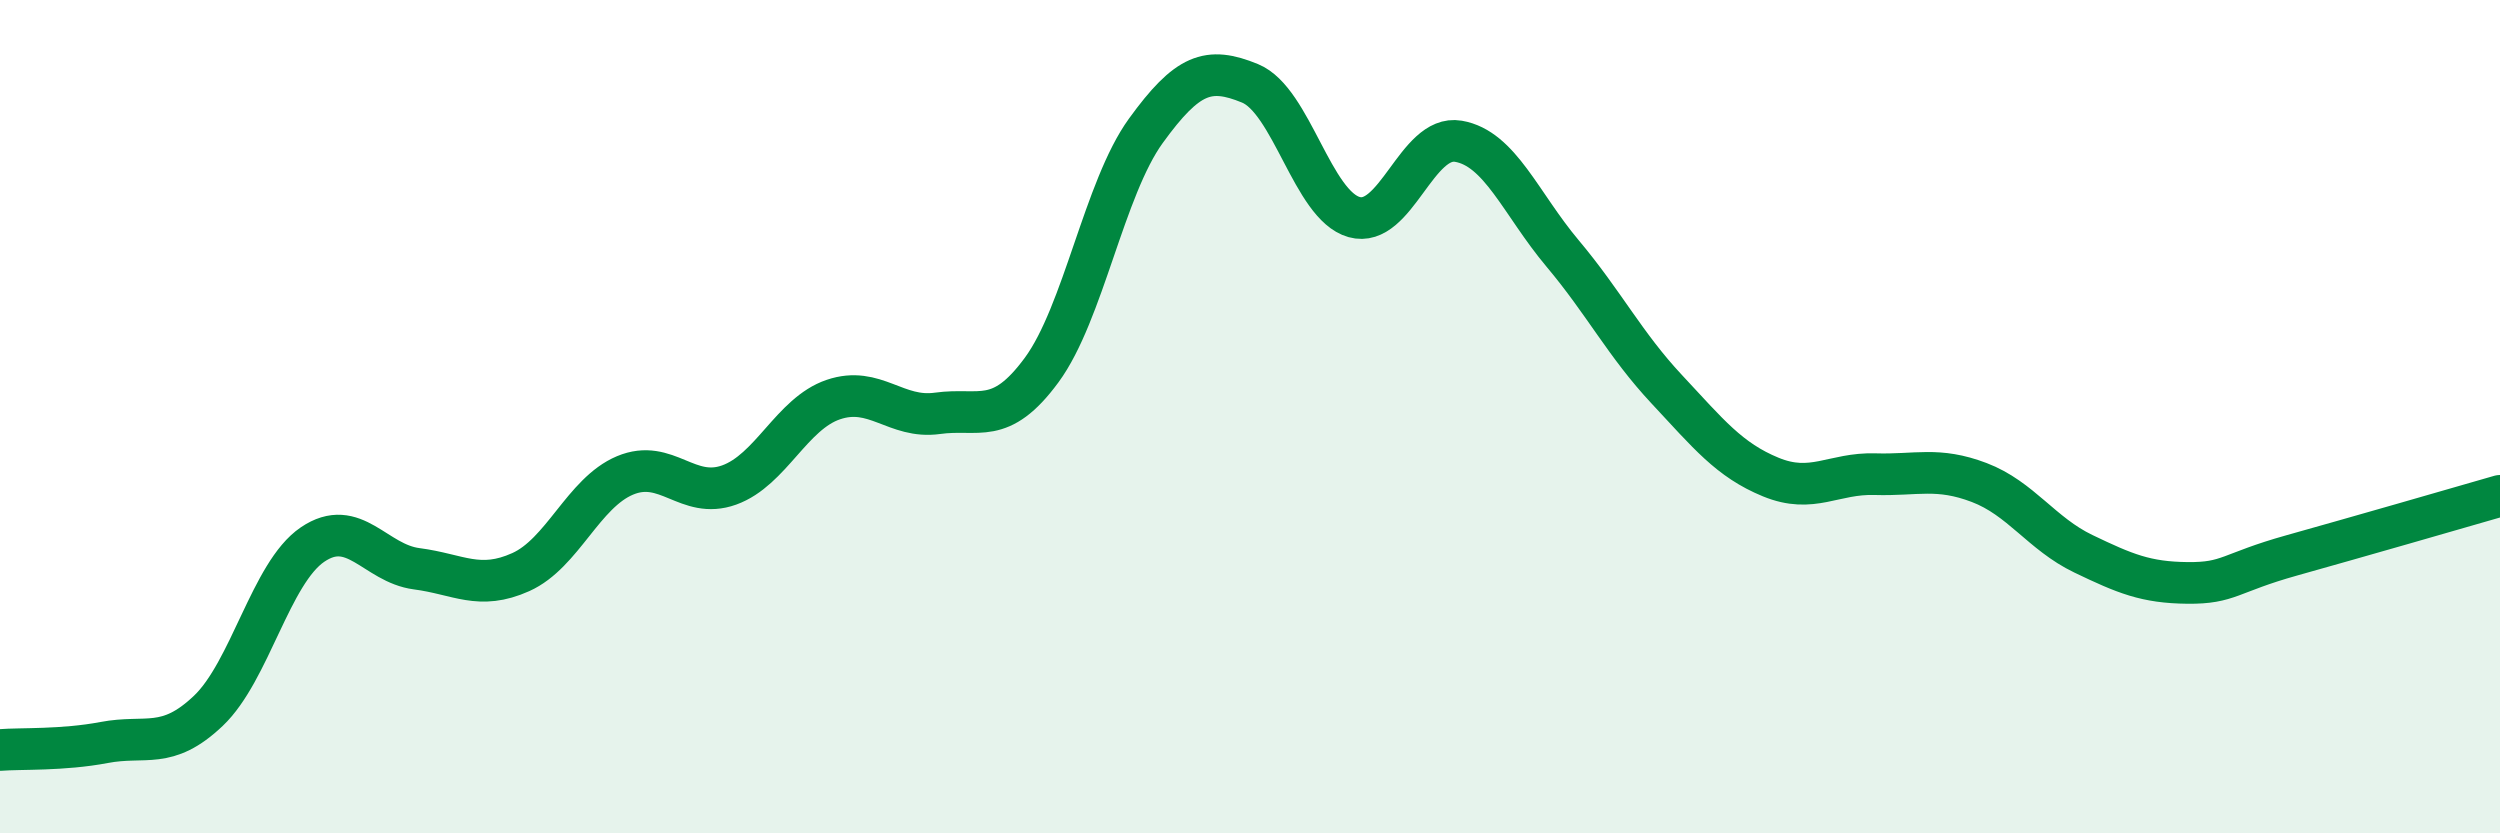
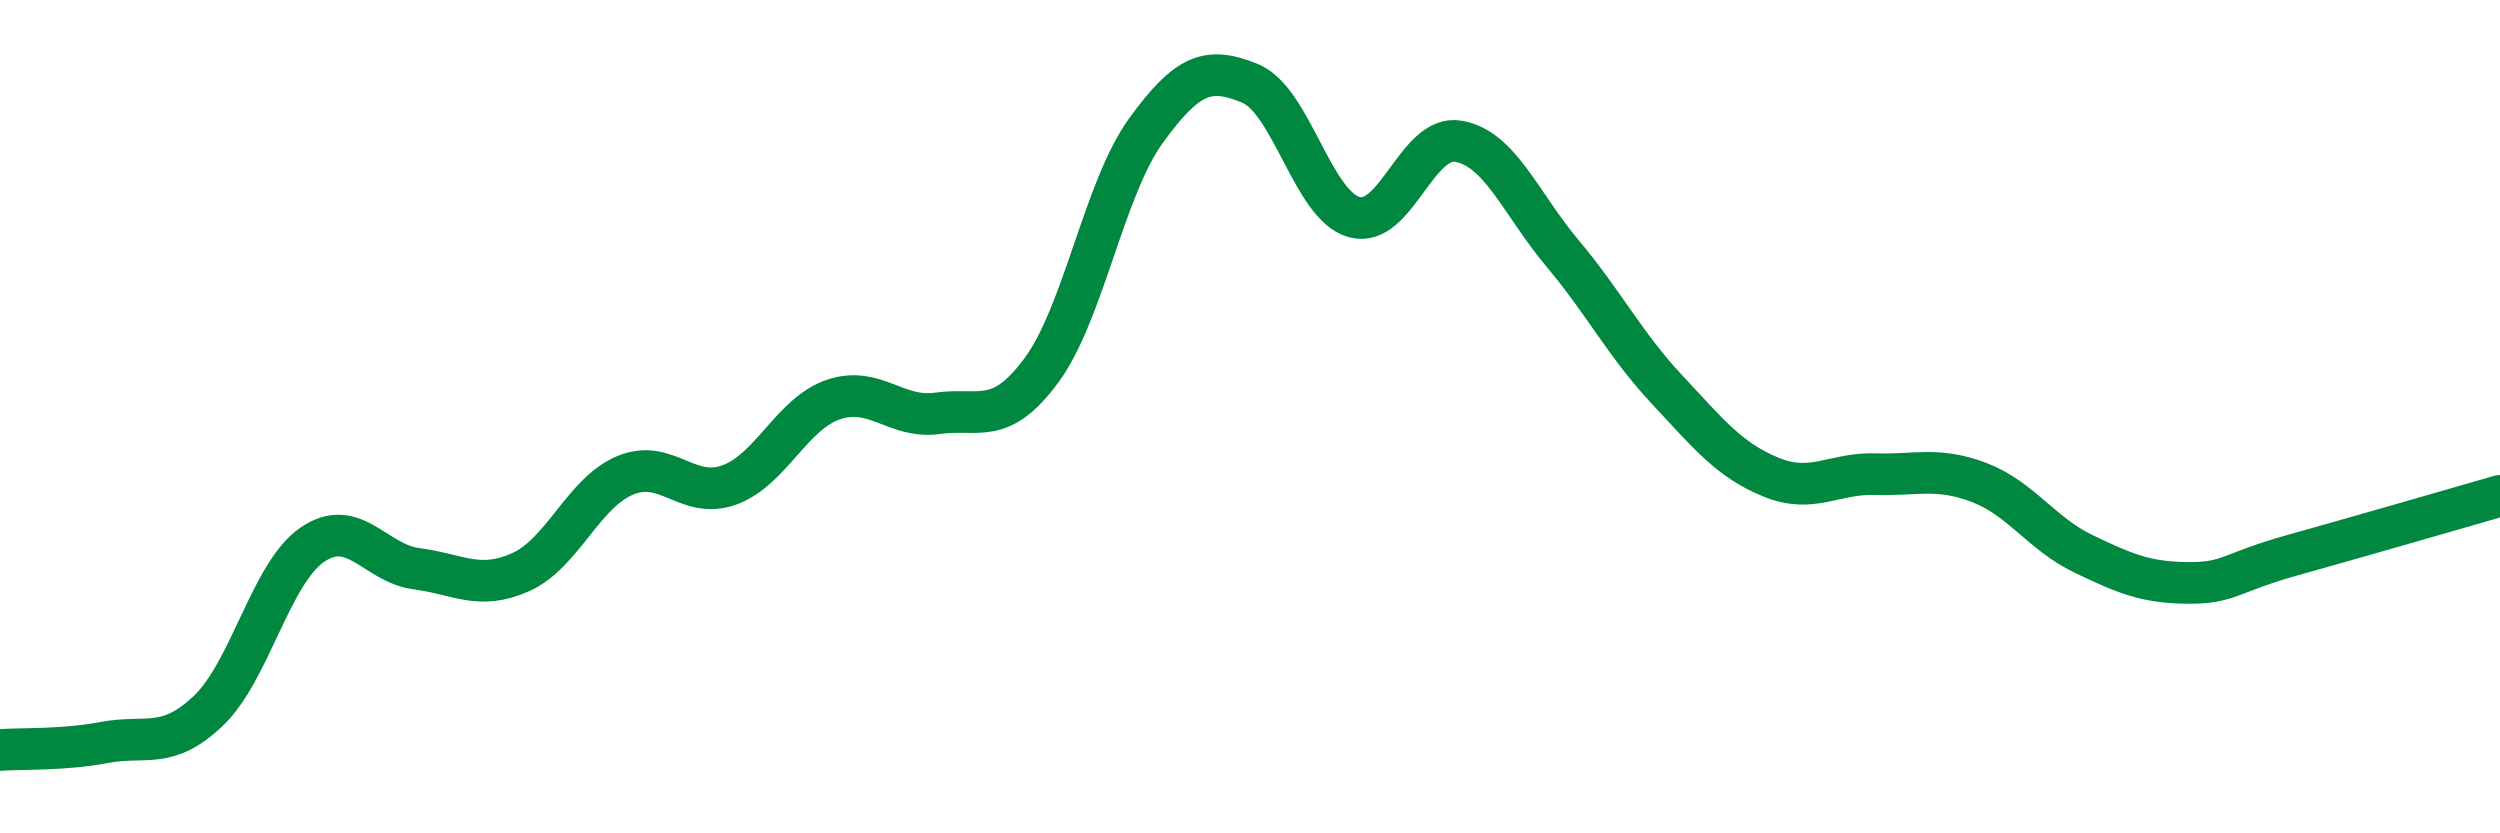
<svg xmlns="http://www.w3.org/2000/svg" width="60" height="20" viewBox="0 0 60 20">
-   <path d="M 0,18 C 0.5,17.96 1.5,18.01 2.5,17.82 C 3.5,17.63 4,18.01 5,17.06 C 6,16.11 6.5,13.75 7.5,13.07 C 8.5,12.39 9,13.52 10,13.65 C 11,13.78 11.5,14.18 12.5,13.73 C 13.5,13.28 14,11.83 15,11.41 C 16,10.99 16.5,12 17.5,11.64 C 18.5,11.28 19,9.93 20,9.59 C 21,9.25 21.5,10.06 22.5,9.92 C 23.5,9.78 24,10.24 25,8.88 C 26,7.52 26.5,4.52 27.5,3.14 C 28.5,1.76 29,1.59 30,2 C 31,2.41 31.5,4.93 32.5,5.21 C 33.5,5.49 34,3.22 35,3.39 C 36,3.56 36.5,4.89 37.5,6.08 C 38.5,7.27 39,8.27 40,9.34 C 41,10.41 41.5,11.04 42.5,11.45 C 43.5,11.86 44,11.35 45,11.38 C 46,11.41 46.5,11.2 47.5,11.58 C 48.5,11.96 49,12.81 50,13.29 C 51,13.77 51.5,13.98 52.5,13.99 C 53.5,14 53.5,13.75 55,13.33 C 56.5,12.91 59,12.19 60,11.9L60 20L0 20Z" fill="#008740" opacity="0.1" stroke-linecap="round" stroke-linejoin="round" />
  <path d="M 0,18 C 0.5,17.96 1.5,18.01 2.5,17.82 C 3.5,17.63 4,18.01 5,17.06 C 6,16.11 6.5,13.75 7.5,13.07 C 8.5,12.39 9,13.52 10,13.65 C 11,13.78 11.5,14.18 12.5,13.73 C 13.5,13.28 14,11.83 15,11.41 C 16,10.99 16.5,12 17.5,11.64 C 18.5,11.28 19,9.93 20,9.59 C 21,9.25 21.5,10.06 22.5,9.92 C 23.5,9.78 24,10.24 25,8.88 C 26,7.52 26.5,4.52 27.5,3.14 C 28.5,1.76 29,1.59 30,2 C 31,2.41 31.5,4.93 32.5,5.21 C 33.5,5.49 34,3.22 35,3.39 C 36,3.56 36.5,4.89 37.5,6.08 C 38.5,7.27 39,8.27 40,9.34 C 41,10.41 41.5,11.04 42.5,11.45 C 43.5,11.86 44,11.35 45,11.38 C 46,11.41 46.5,11.2 47.5,11.58 C 48.5,11.96 49,12.81 50,13.29 C 51,13.77 51.5,13.98 52.5,13.99 C 53.5,14 53.5,13.75 55,13.33 C 56.5,12.91 59,12.19 60,11.9" stroke="#008740" stroke-width="1" fill="none" stroke-linecap="round" stroke-linejoin="round" />
</svg>